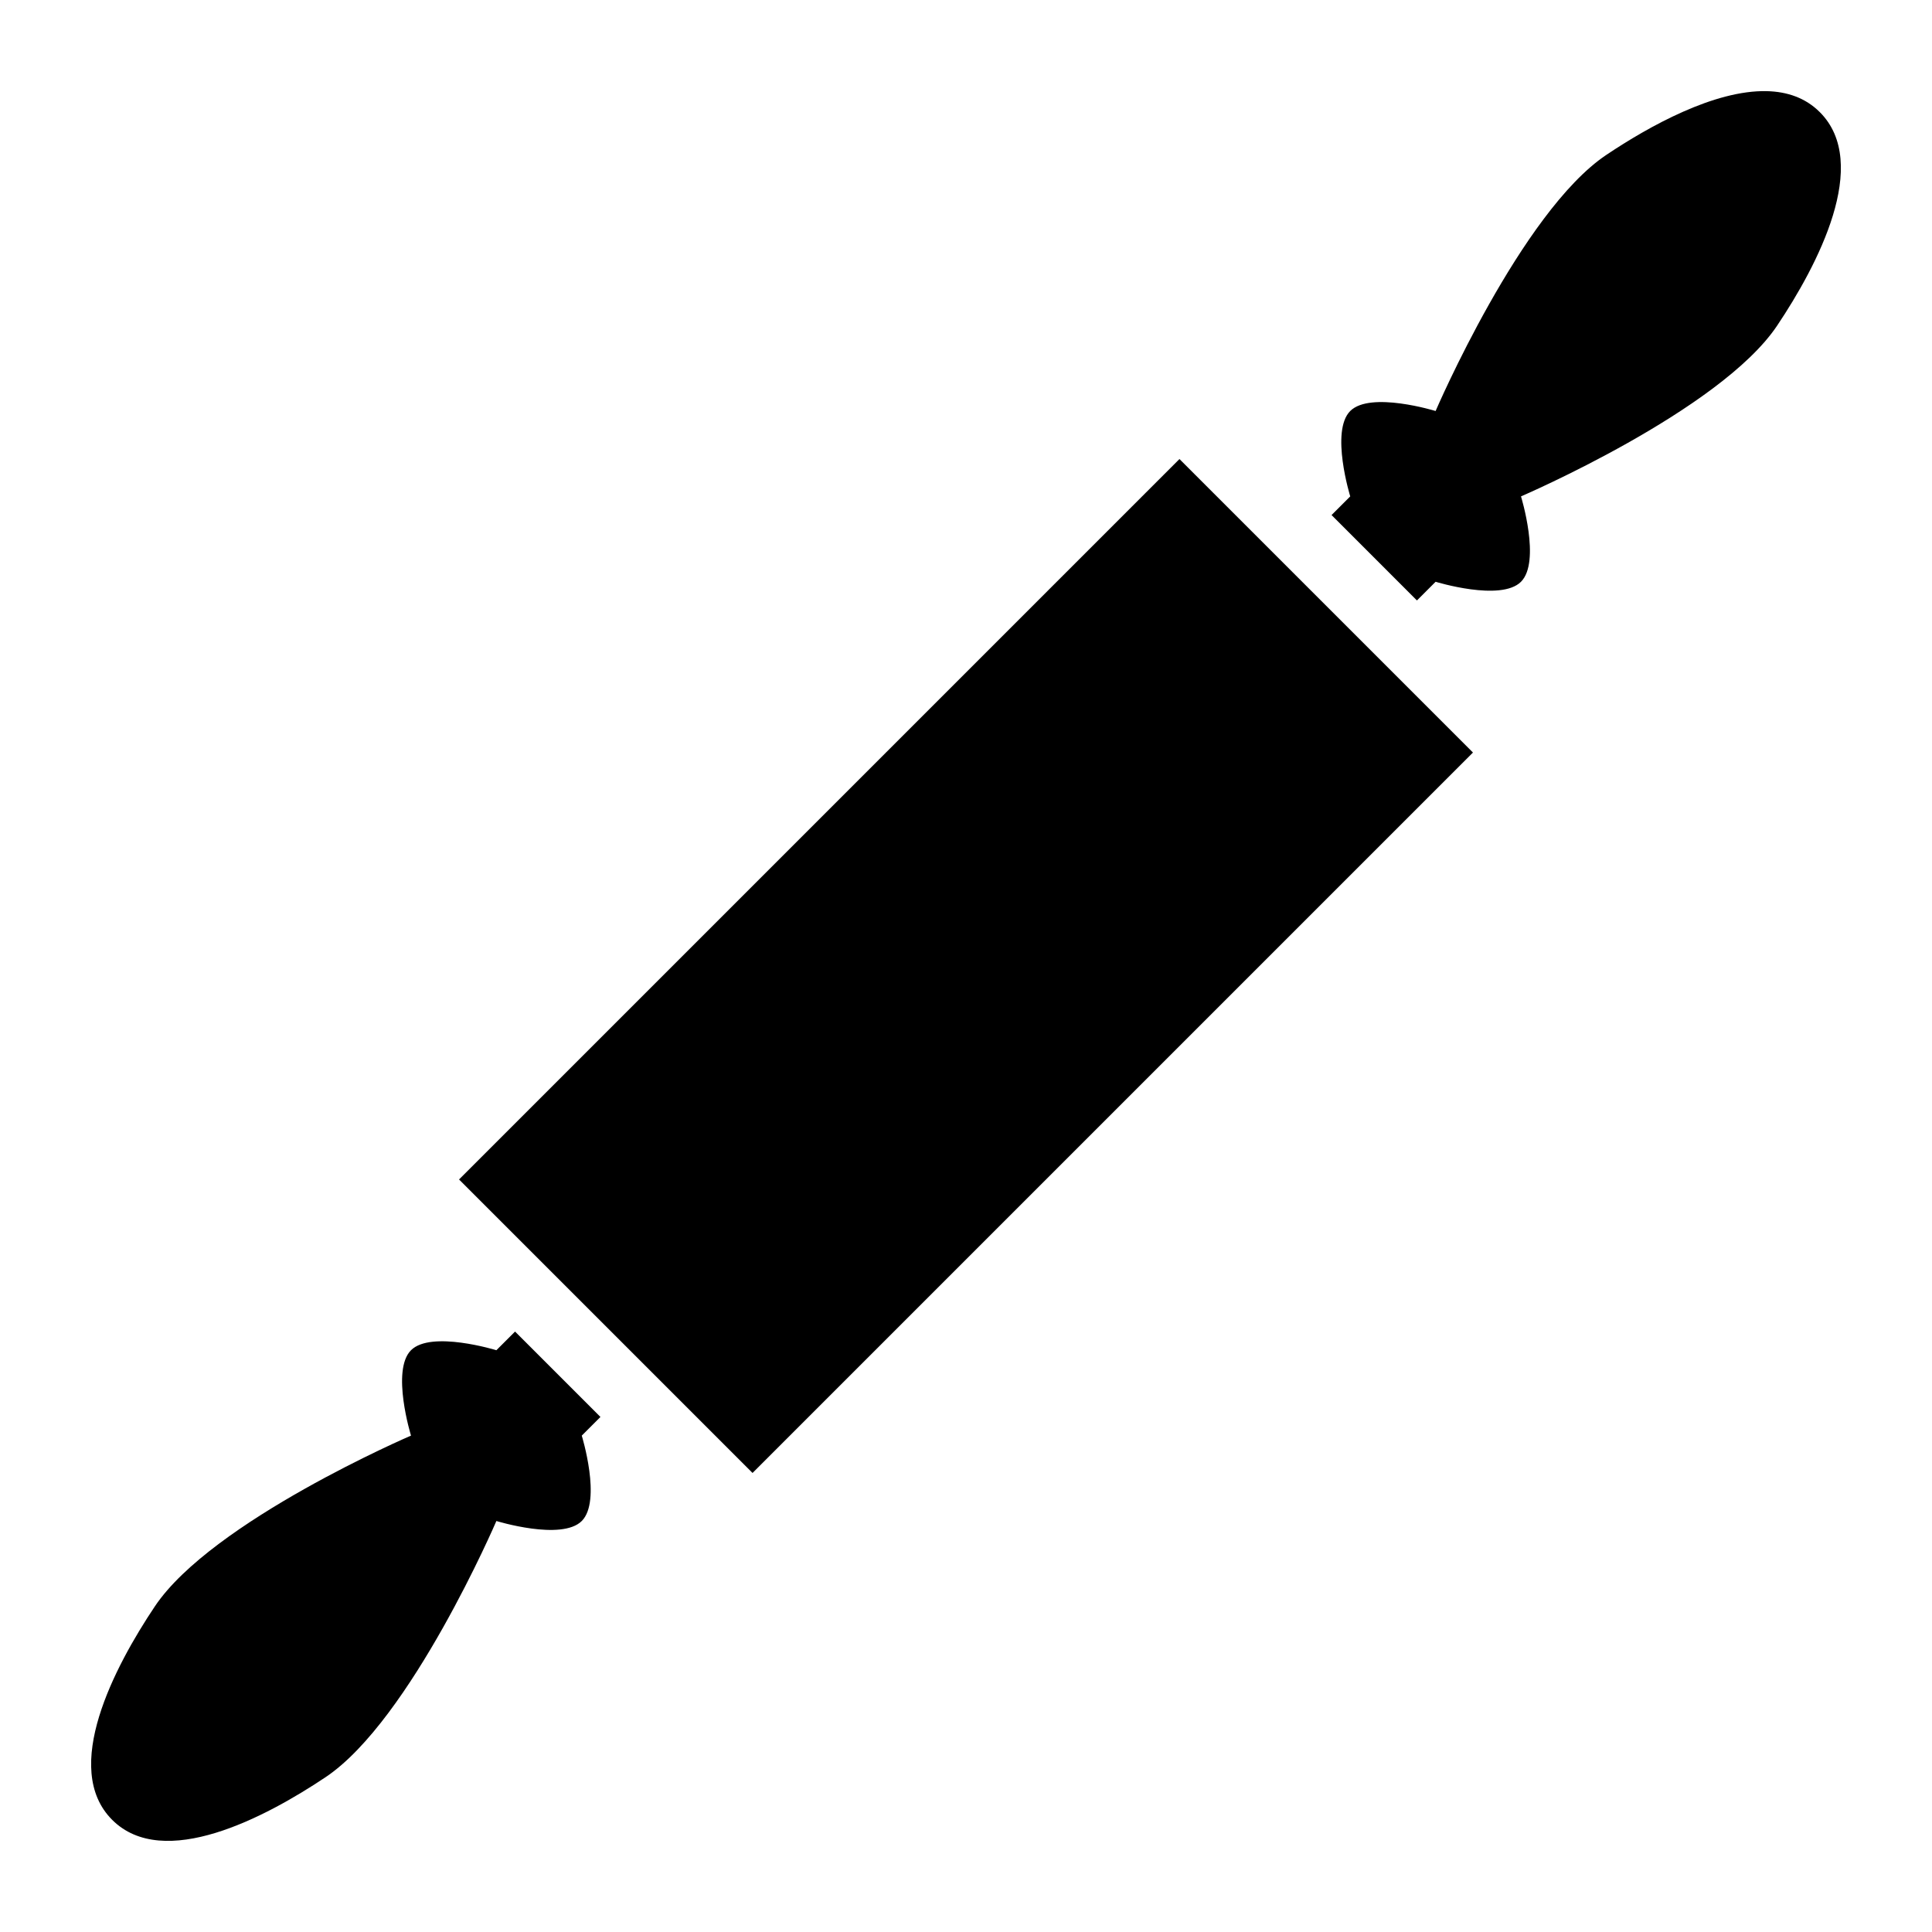
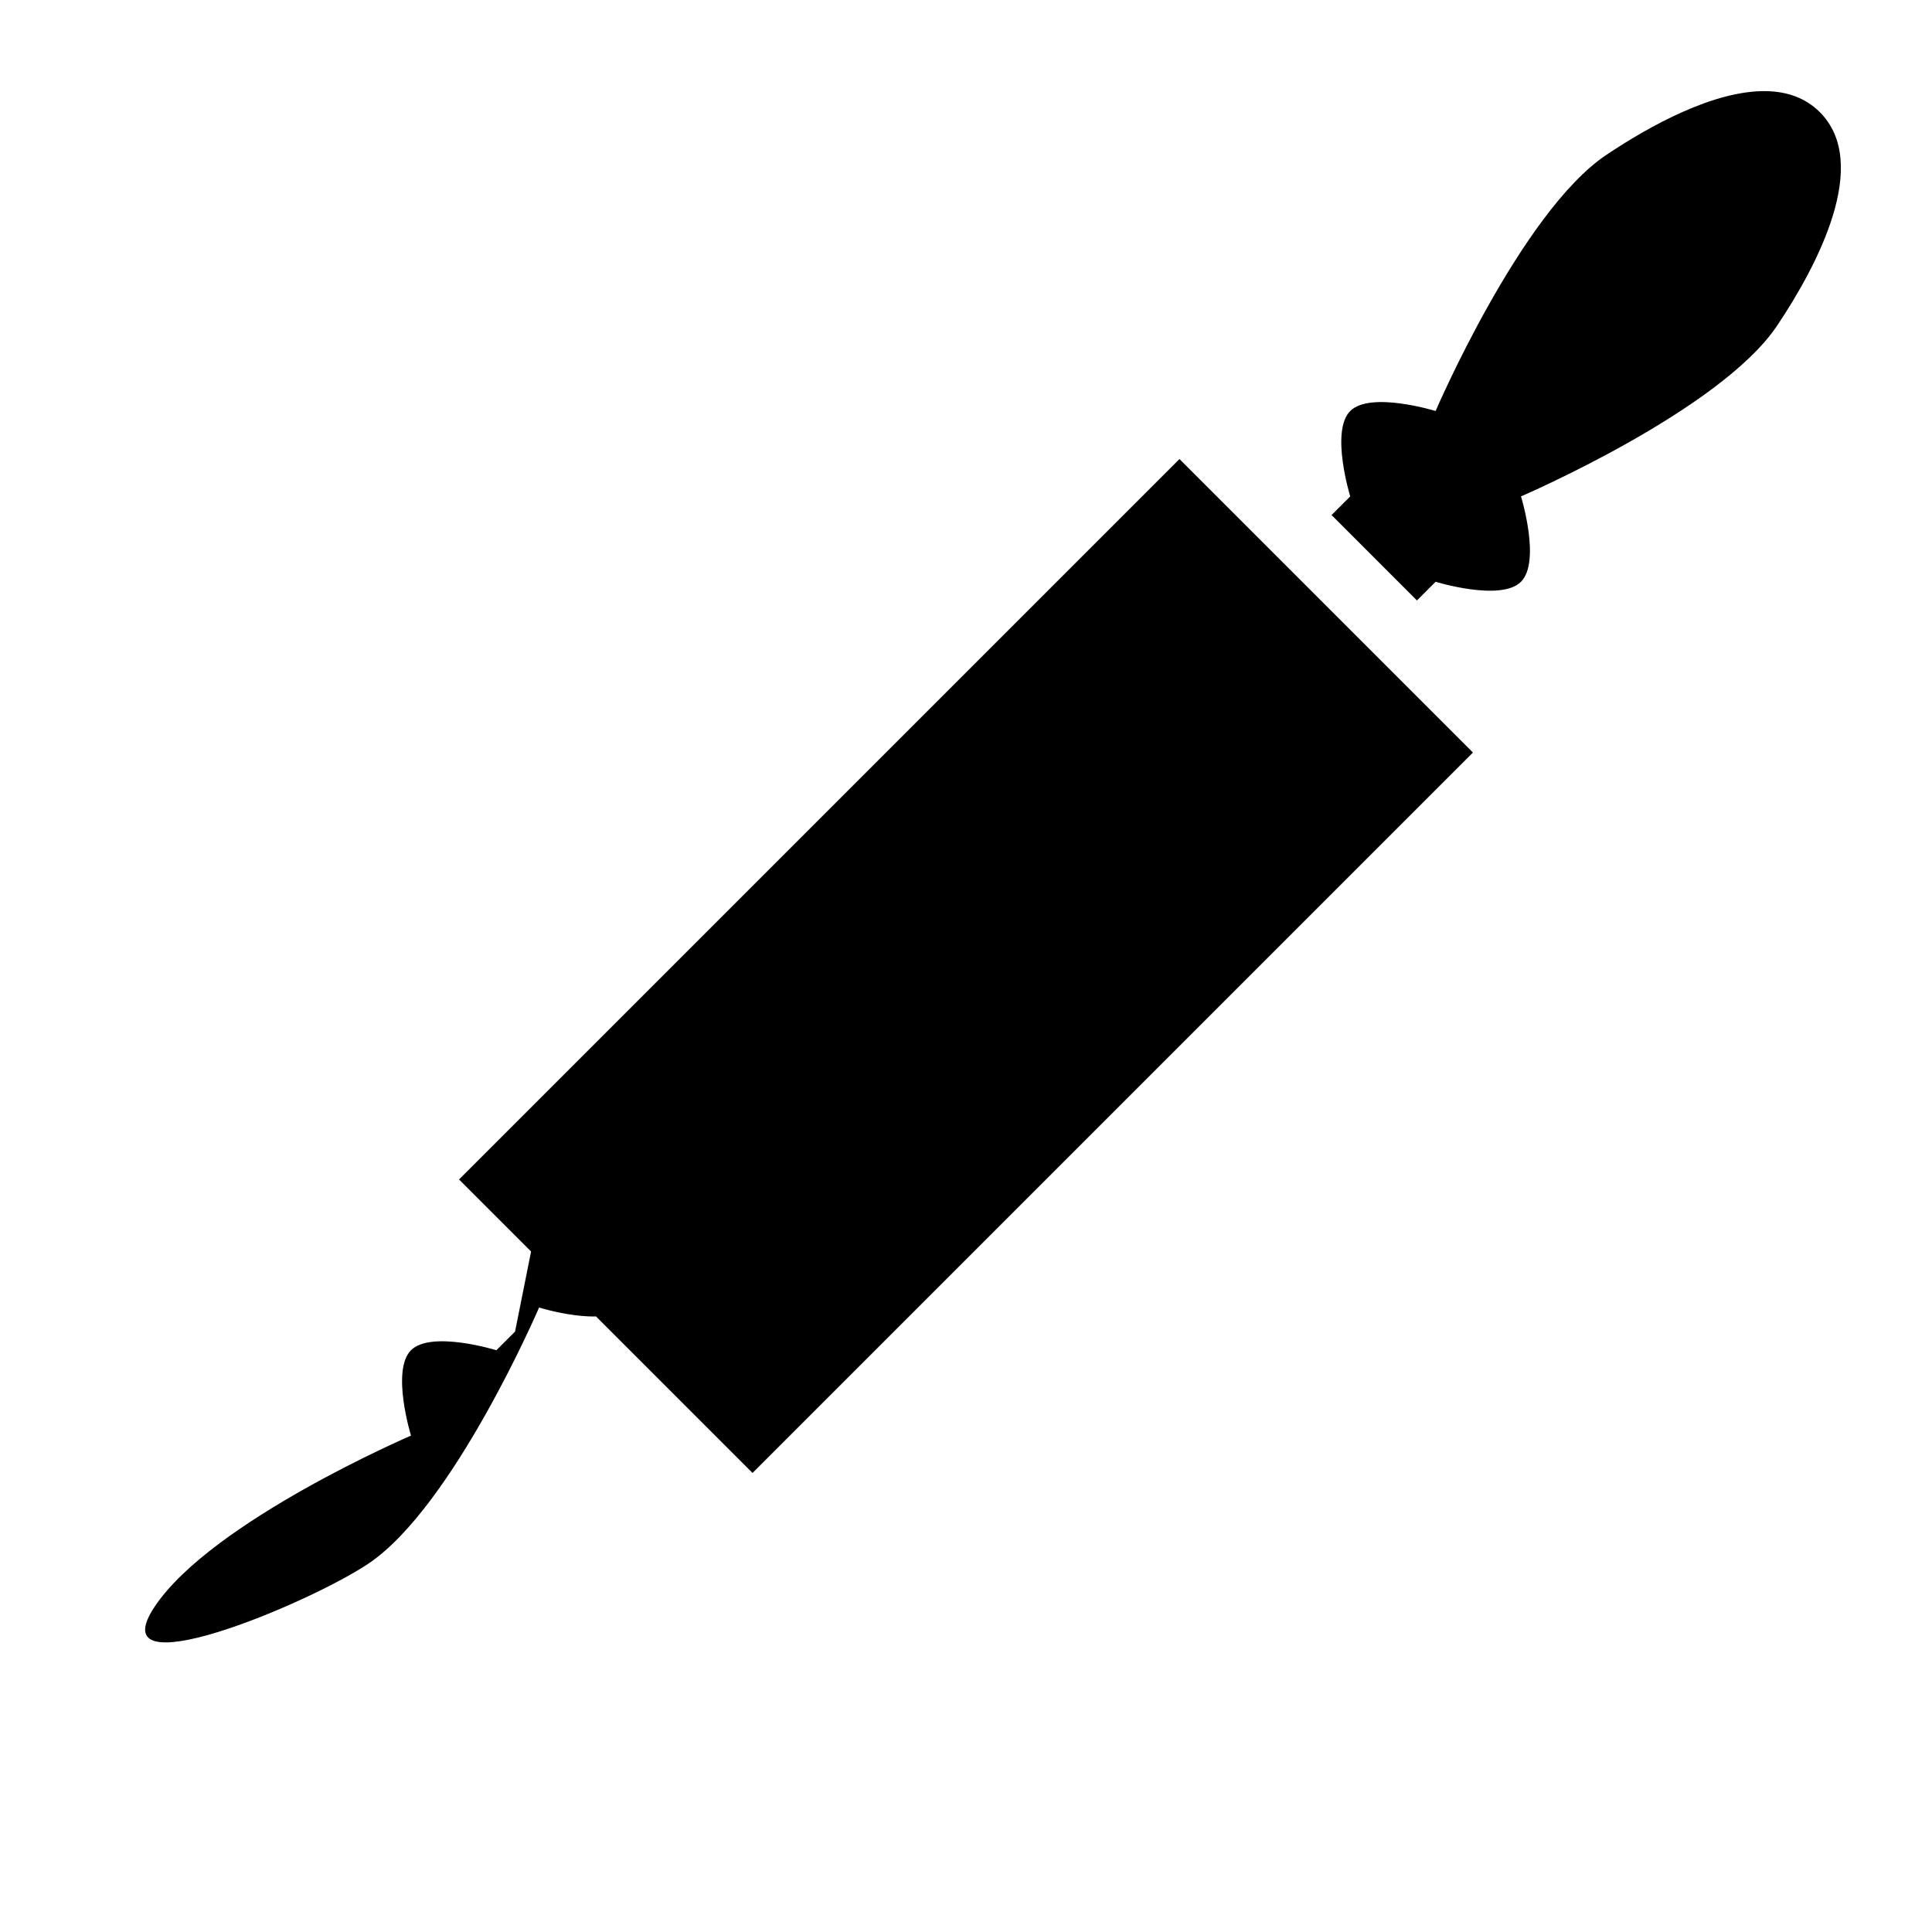
<svg xmlns="http://www.w3.org/2000/svg" width="800" height="800" viewBox="0 0 512 512">
-   <path fill="currentColor" d="M468.166 24.156c-13.8-.31-30.977 9.192-42.46 16.883c-22.597 15.13-45.255 67.882-45.255 67.882s-17.292-5.333-22.626 0s0 22.627 0 22.627l-4.95 4.948l22.628 22.63l4.95-4.952s17.293 5.333 22.626 0s0-22.627 0-22.627s52.75-22.66 67.883-45.255c10.7-15.978 24.91-42.97 11.313-56.568c-3.824-3.825-8.707-5.45-14.107-5.57zM312.568 121.65L121.65 312.568l77.782 77.782L390.35 199.432zm-176.07 231.223l-4.95 4.95s-17.293-5.332-22.626 0c-5.333 5.335 0 22.628 0 22.628s-52.75 22.66-67.883 45.255c-10.7 15.978-24.91 42.97-11.313 56.568s40.59-.612 56.568-11.312c22.596-15.13 45.254-67.882 45.254-67.882s17.292 5.333 22.626 0s0-22.627 0-22.627l4.95-4.948l-22.628-22.63z" />
+   <path fill="currentColor" d="M468.166 24.156c-13.8-.31-30.977 9.192-42.46 16.883c-22.597 15.13-45.255 67.882-45.255 67.882s-17.292-5.333-22.626 0s0 22.627 0 22.627l-4.95 4.948l22.628 22.63l4.95-4.952s17.293 5.333 22.626 0s0-22.627 0-22.627s52.75-22.66 67.883-45.255c10.7-15.978 24.91-42.97 11.313-56.568c-3.824-3.825-8.707-5.45-14.107-5.57zM312.568 121.65L121.65 312.568l77.782 77.782L390.35 199.432zm-176.07 231.223l-4.95 4.95s-17.293-5.332-22.626 0c-5.333 5.335 0 22.628 0 22.628s-52.75 22.66-67.883 45.255s40.59-.612 56.568-11.312c22.596-15.13 45.254-67.882 45.254-67.882s17.292 5.333 22.626 0s0-22.627 0-22.627l4.95-4.948l-22.628-22.63z" />
</svg>